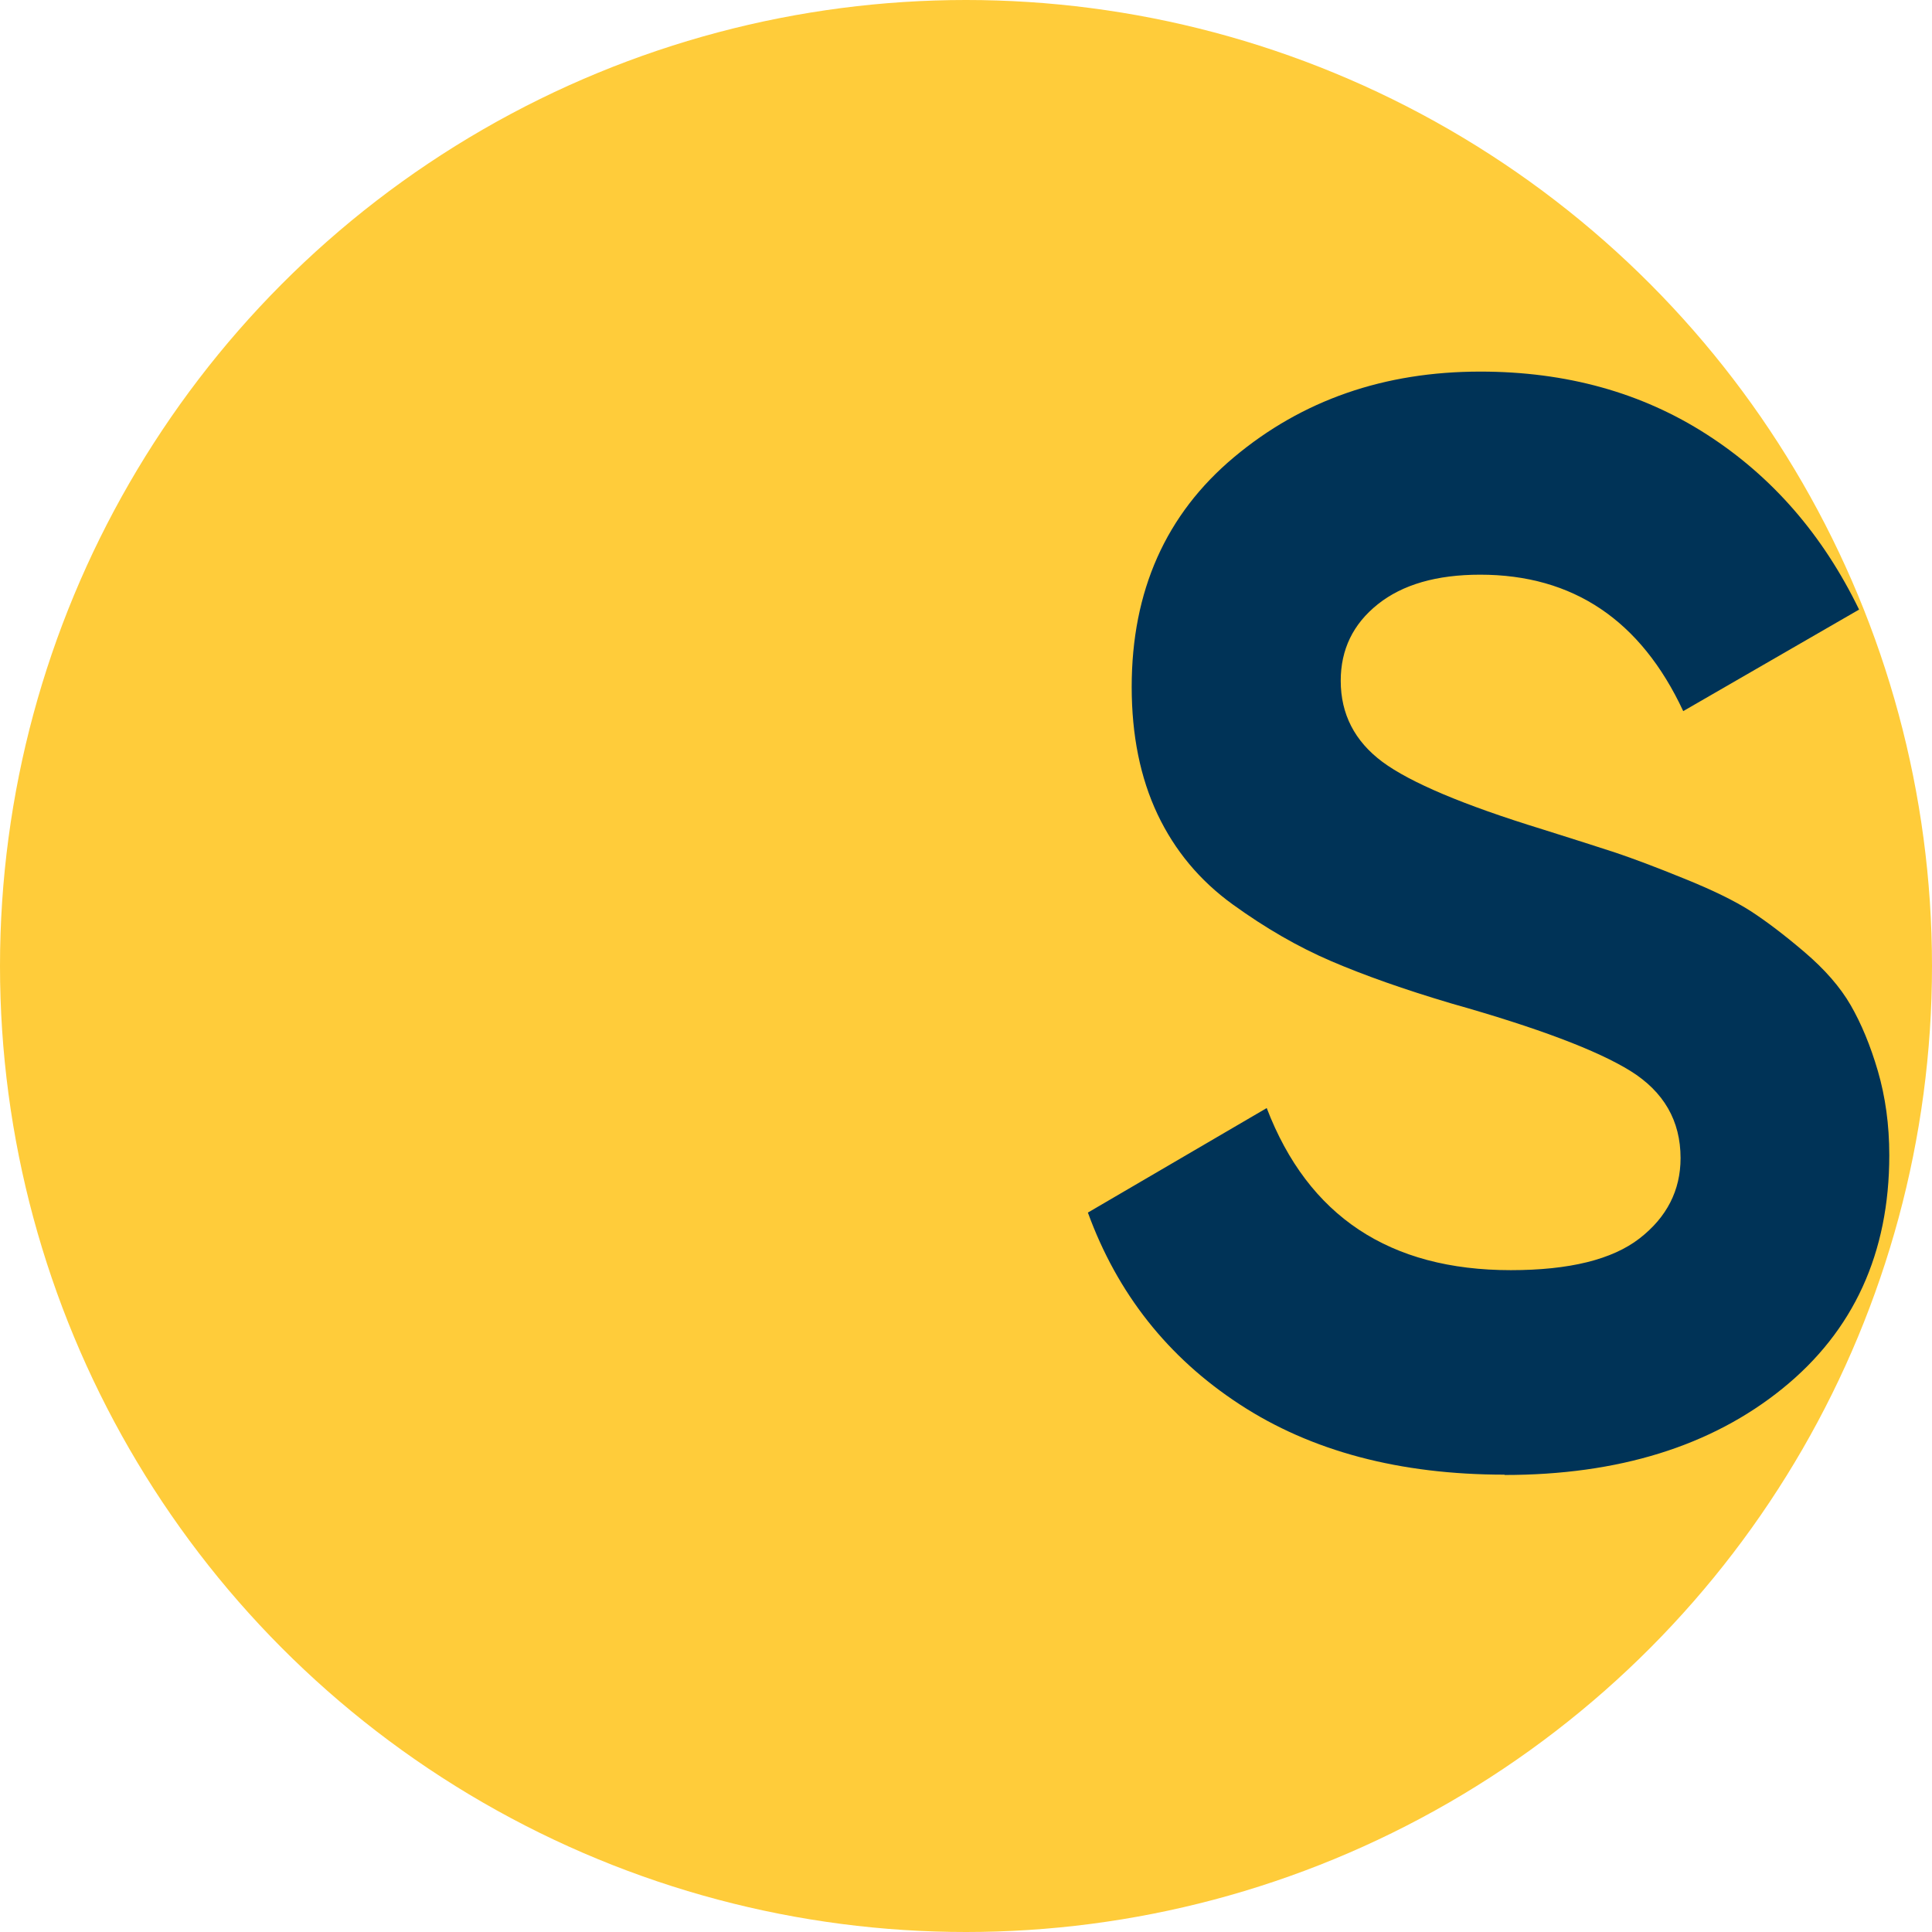
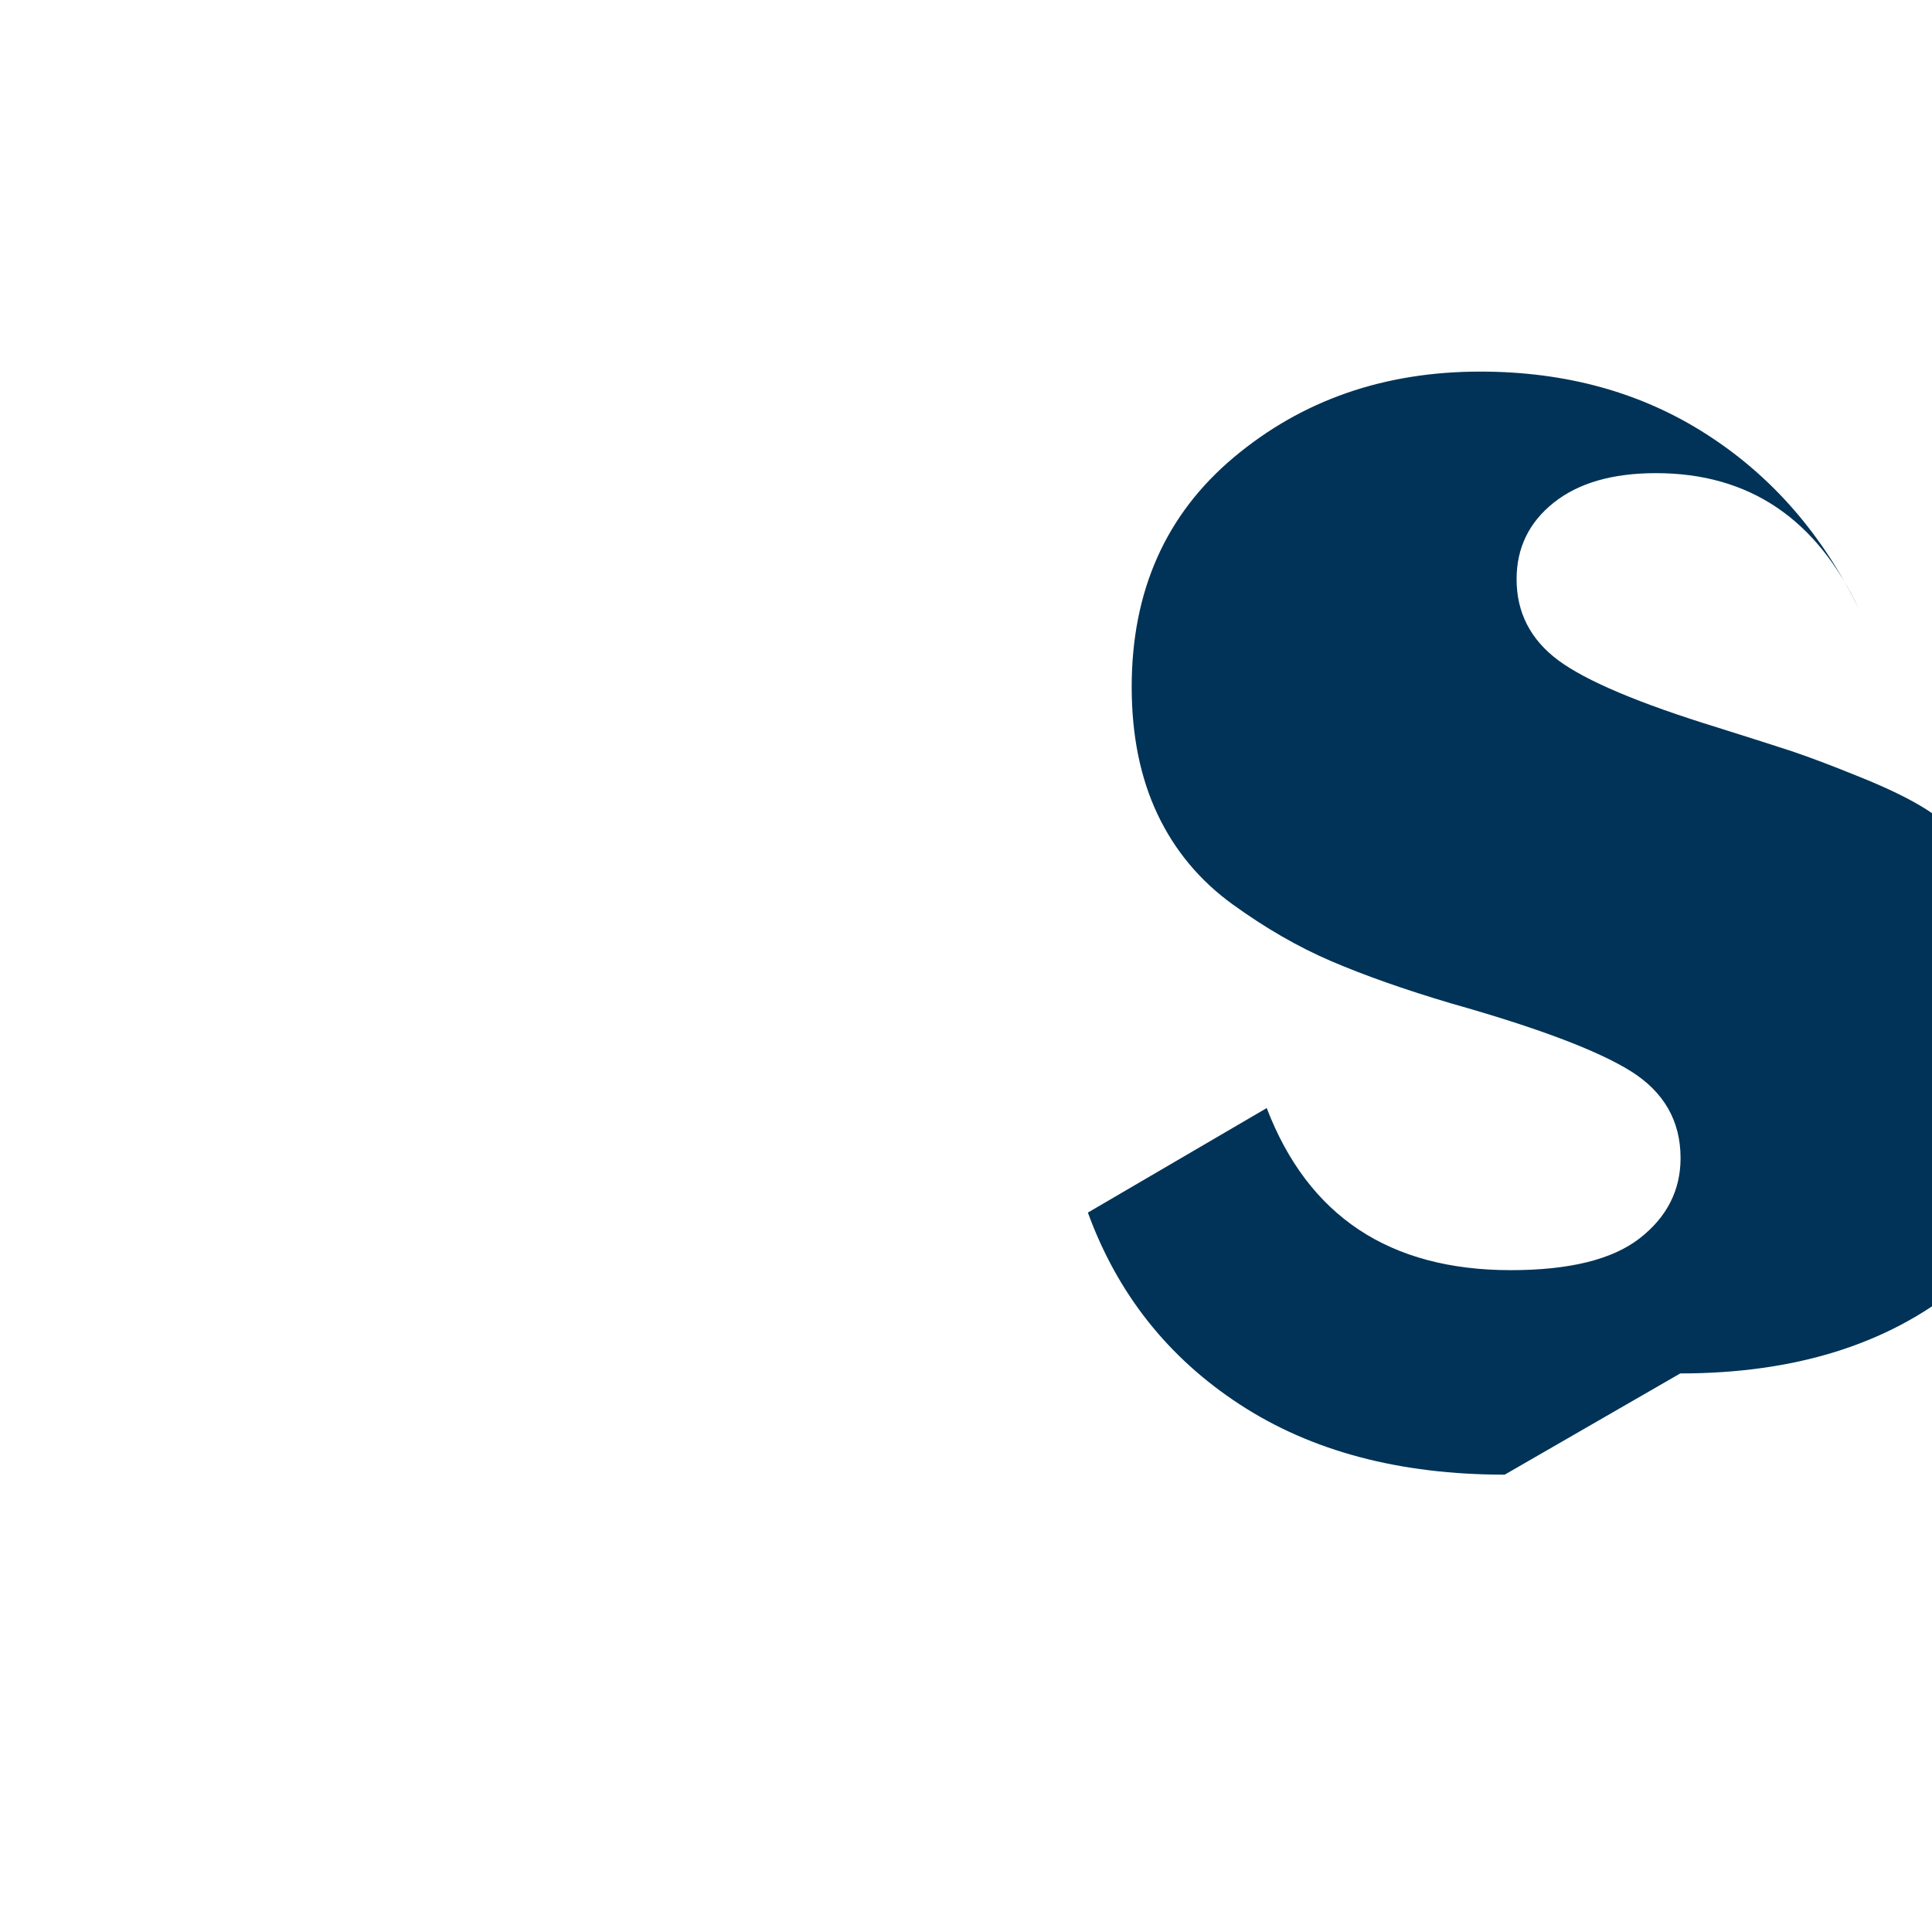
<svg xmlns="http://www.w3.org/2000/svg" id="uuid-2c79648f-128f-4451-b74c-707f9da60d1c" viewBox="0 0 123.48 123.48">
  <g id="uuid-16e68e63-5534-46d5-bedb-b676d2ced889">
    <g>
-       <circle cx="61.74" cy="61.74" r="61.74" style="fill:#ffcc3a;" />
-       <path d="M96.17,94.25c-6.72,0-12.37-1.5-16.95-4.5-4.59-3-7.81-7.09-9.69-12.25l11.43-6.68c2.65,6.91,7.85,10.36,15.6,10.36,3.75,0,6.49-.68,8.23-2.03s2.62-3.07,2.62-5.13c0-2.39-1.07-4.24-3.2-5.57-2.13-1.32-5.94-2.76-11.43-4.31-3.04-.9-5.6-1.81-7.7-2.71-2.1-.9-4.2-2.11-6.3-3.63-2.1-1.52-3.7-3.44-4.8-5.76-1.1-2.33-1.65-5.04-1.65-8.14,0-6.13,2.18-11.03,6.54-14.68,4.36-3.65,9.6-5.47,15.74-5.47,5.49,0,10.32,1.34,14.48,4.02,4.17,2.68,7.41,6.41,9.73,11.19l-11.24,6.49c-2.71-5.81-7.04-8.72-12.98-8.72-2.78,0-4.96,.63-6.54,1.89-1.58,1.26-2.37,2.89-2.37,4.89,0,2.13,.89,3.86,2.66,5.18,1.78,1.32,5.18,2.76,10.22,4.31,2.07,.65,3.63,1.15,4.7,1.5,1.07,.36,2.52,.9,4.36,1.65,1.84,.74,3.26,1.44,4.26,2.08,1,.65,2.15,1.52,3.44,2.62,1.29,1.1,2.28,2.23,2.95,3.39s1.26,2.57,1.74,4.21c.48,1.65,.73,3.44,.73,5.38,0,6.26-2.28,11.24-6.83,14.92-4.55,3.68-10.48,5.52-17.77,5.52Z" style="fill:#003357;" />
+       <path d="M96.17,94.25c-6.72,0-12.37-1.5-16.95-4.5-4.59-3-7.81-7.09-9.69-12.25l11.43-6.68c2.65,6.91,7.85,10.36,15.6,10.36,3.75,0,6.49-.68,8.23-2.03s2.62-3.07,2.62-5.13c0-2.39-1.07-4.24-3.2-5.57-2.13-1.32-5.94-2.76-11.43-4.31-3.04-.9-5.6-1.81-7.7-2.71-2.1-.9-4.2-2.11-6.3-3.63-2.1-1.52-3.7-3.44-4.8-5.76-1.1-2.33-1.65-5.04-1.65-8.14,0-6.13,2.18-11.03,6.54-14.68,4.36-3.65,9.6-5.47,15.74-5.47,5.49,0,10.32,1.34,14.48,4.02,4.17,2.68,7.41,6.41,9.73,11.19c-2.71-5.81-7.04-8.72-12.98-8.72-2.78,0-4.96,.63-6.54,1.89-1.58,1.26-2.37,2.89-2.37,4.89,0,2.13,.89,3.86,2.66,5.18,1.78,1.32,5.18,2.76,10.22,4.31,2.07,.65,3.63,1.15,4.7,1.5,1.07,.36,2.52,.9,4.36,1.65,1.84,.74,3.26,1.44,4.26,2.08,1,.65,2.15,1.52,3.44,2.62,1.29,1.1,2.28,2.23,2.95,3.39s1.26,2.57,1.74,4.21c.48,1.65,.73,3.44,.73,5.38,0,6.26-2.28,11.24-6.83,14.92-4.55,3.68-10.48,5.52-17.77,5.52Z" style="fill:#003357;" />
    </g>
  </g>
</svg>